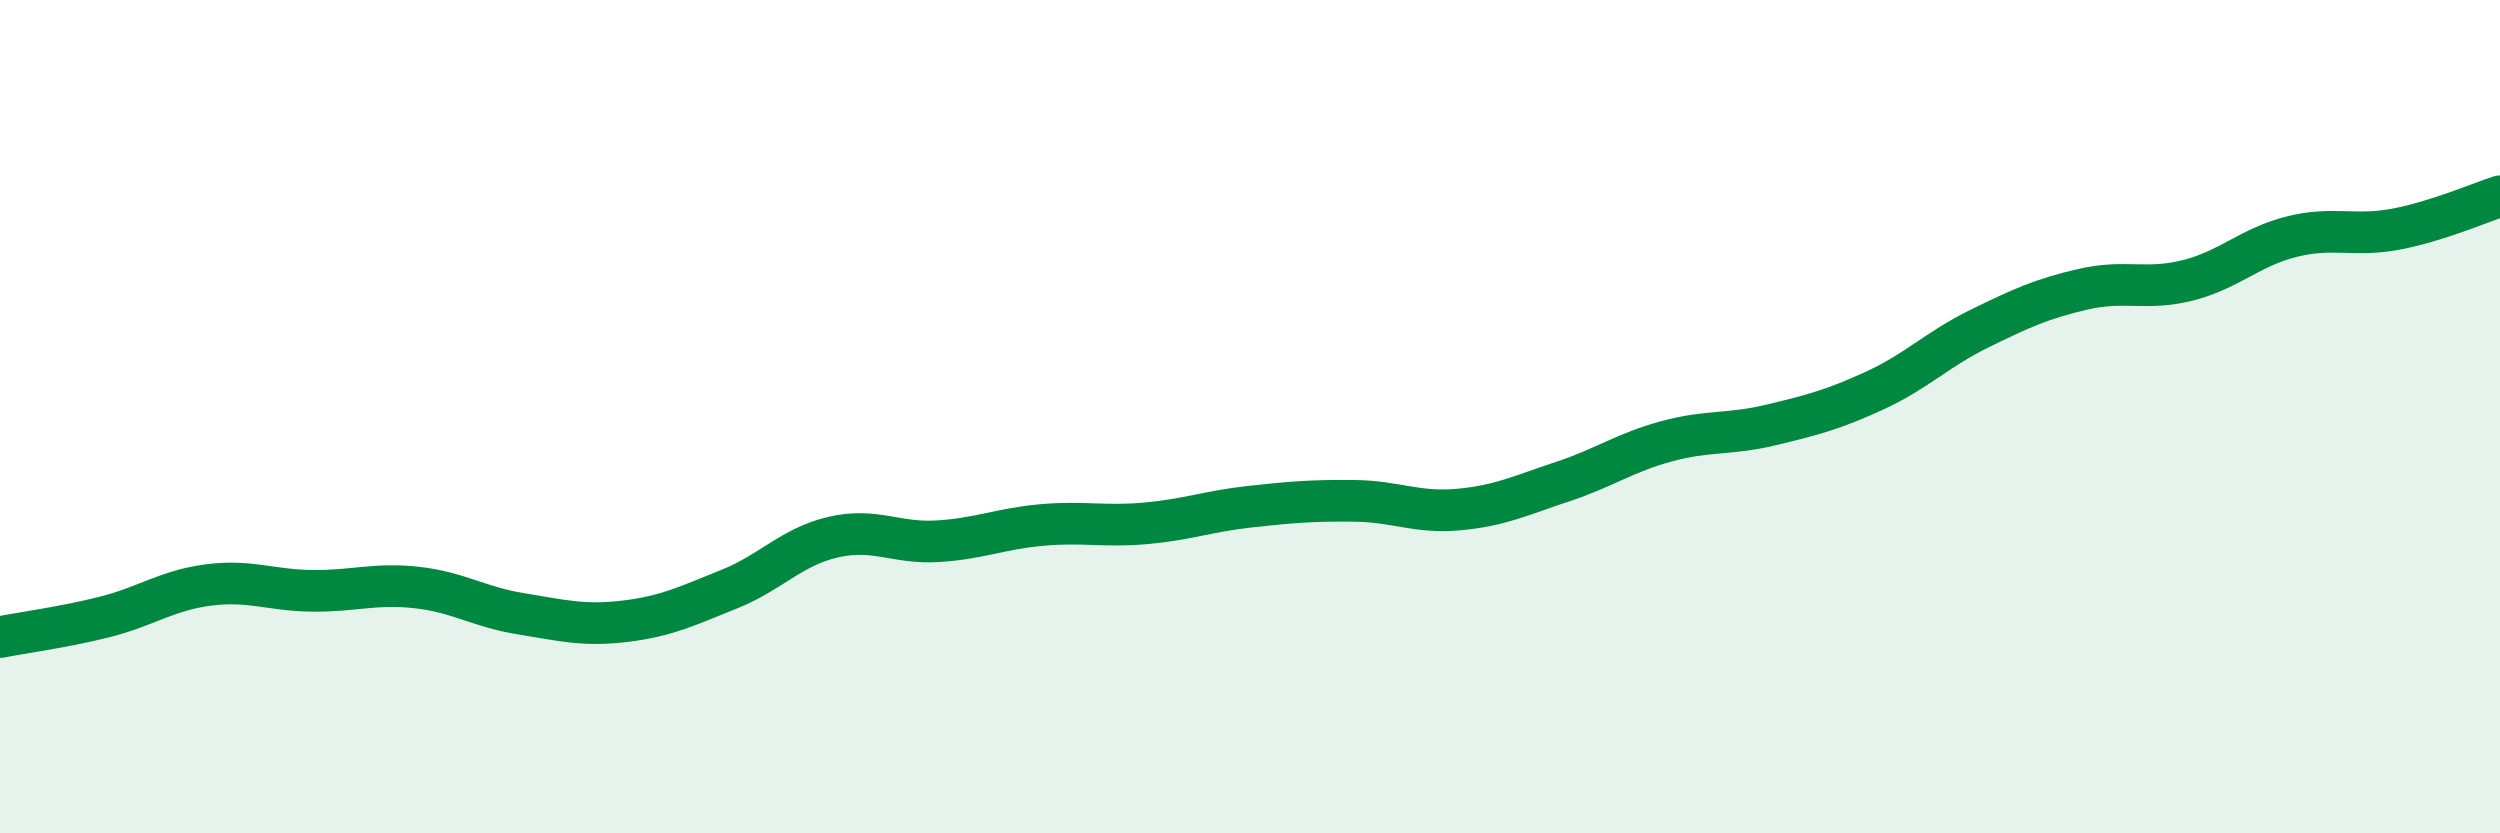
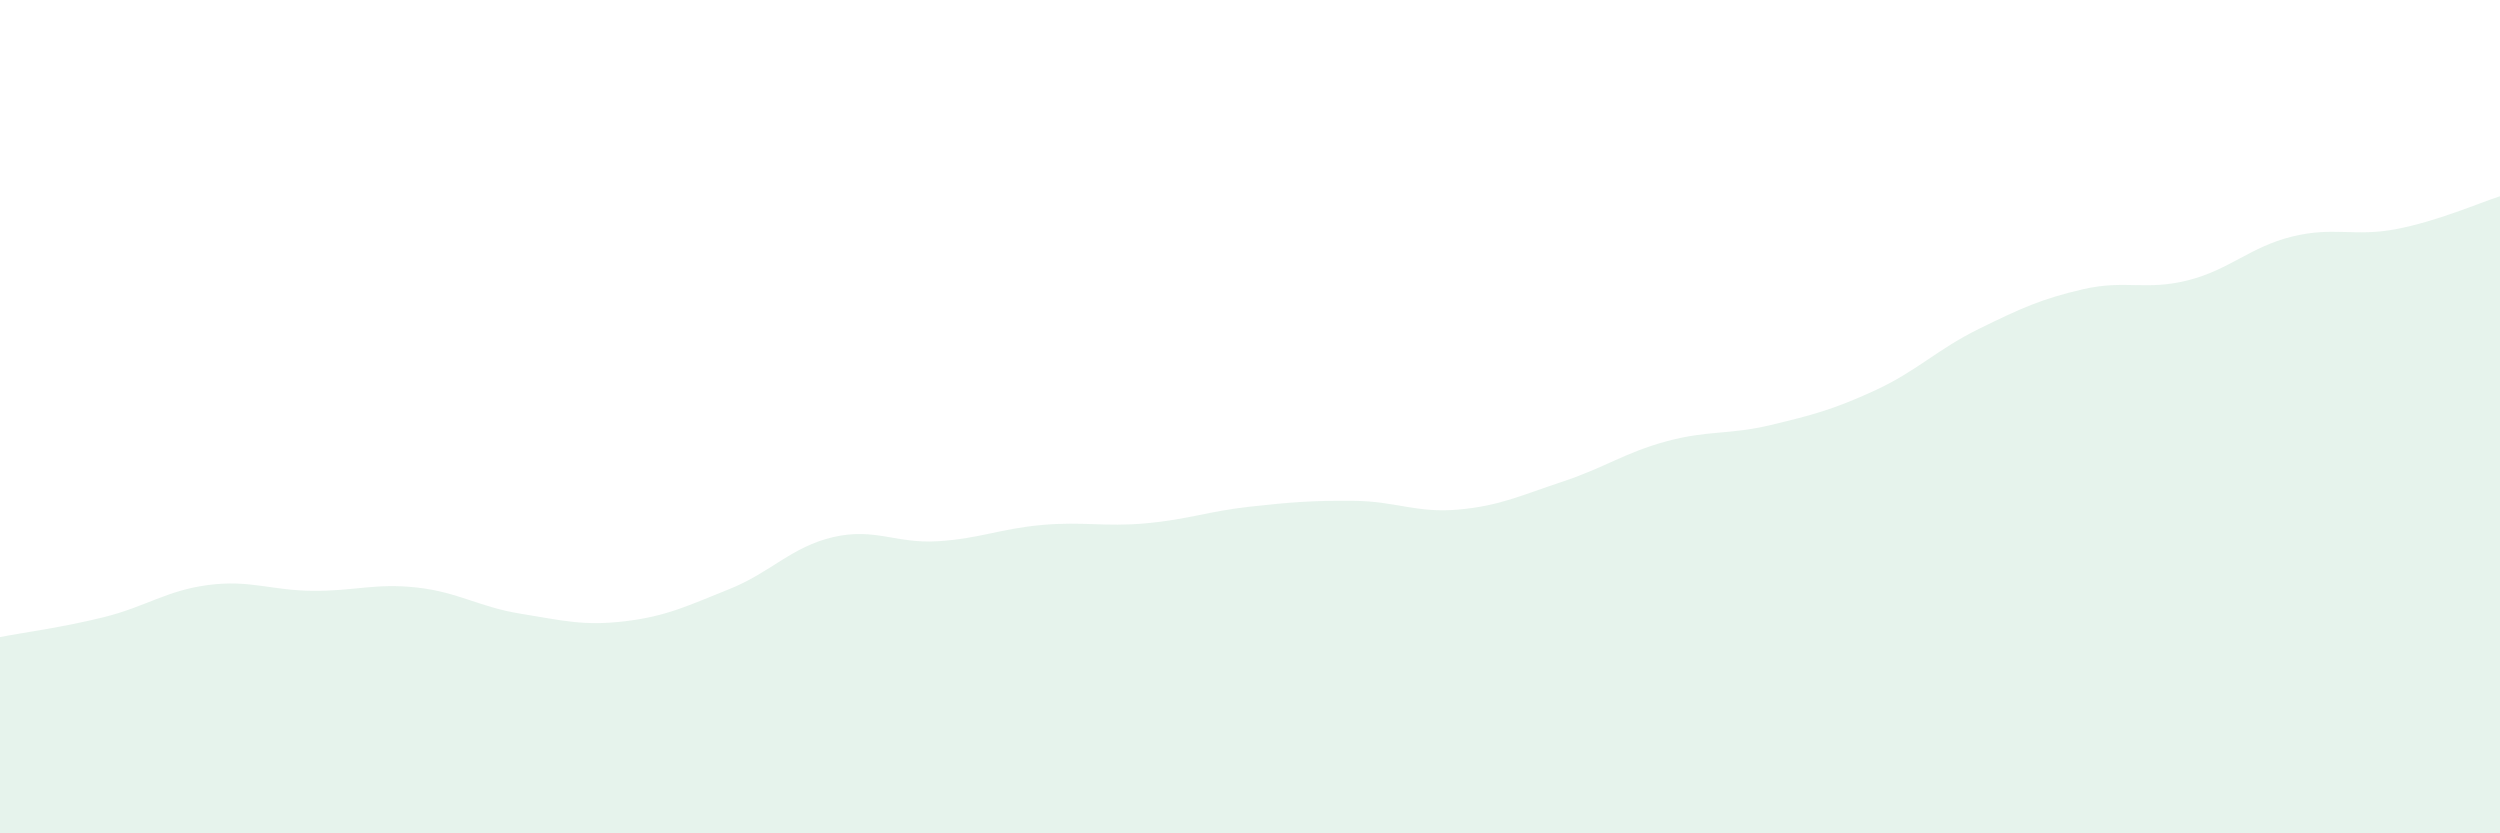
<svg xmlns="http://www.w3.org/2000/svg" width="60" height="20" viewBox="0 0 60 20">
  <path d="M 0,15.29 C 0.5,15.19 1.5,15.06 2.5,14.81 C 3.5,14.56 4,14.17 5,14.04 C 6,13.91 6.5,14.17 7.5,14.18 C 8.5,14.19 9,13.99 10,14.1 C 11,14.21 11.5,14.57 12.5,14.73 C 13.5,14.89 14,15.03 15,14.91 C 16,14.79 16.5,14.54 17.5,14.14 C 18.5,13.74 19,13.12 20,12.89 C 21,12.66 21.5,13.05 22.5,12.99 C 23.5,12.93 24,12.69 25,12.6 C 26,12.51 26.5,12.65 27.5,12.56 C 28.5,12.47 29,12.27 30,12.16 C 31,12.05 31.5,12.01 32.5,12.02 C 33.5,12.03 34,12.32 35,12.23 C 36,12.14 36.5,11.89 37.5,11.56 C 38.5,11.23 39,10.86 40,10.59 C 41,10.32 41.5,10.44 42.5,10.2 C 43.5,9.96 44,9.83 45,9.37 C 46,8.91 46.5,8.38 47.5,7.89 C 48.5,7.4 49,7.17 50,6.94 C 51,6.71 51.5,6.98 52.5,6.73 C 53.5,6.48 54,5.93 55,5.68 C 56,5.43 56.5,5.69 57.5,5.5 C 58.5,5.31 59.5,4.87 60,4.71L60 20L0 20Z" fill="#008740" opacity="0.1" stroke-linecap="round" stroke-linejoin="round" />
-   <path d="M 0,15.29 C 0.5,15.19 1.5,15.06 2.5,14.81 C 3.5,14.56 4,14.17 5,14.04 C 6,13.91 6.5,14.17 7.5,14.18 C 8.5,14.19 9,13.99 10,14.1 C 11,14.21 11.5,14.57 12.5,14.73 C 13.5,14.89 14,15.03 15,14.91 C 16,14.79 16.5,14.54 17.5,14.14 C 18.5,13.74 19,13.12 20,12.89 C 21,12.66 21.5,13.05 22.5,12.99 C 23.5,12.93 24,12.69 25,12.6 C 26,12.51 26.5,12.65 27.5,12.56 C 28.5,12.47 29,12.27 30,12.16 C 31,12.05 31.5,12.01 32.5,12.02 C 33.5,12.03 34,12.32 35,12.23 C 36,12.14 36.5,11.89 37.5,11.56 C 38.5,11.23 39,10.86 40,10.59 C 41,10.32 41.5,10.44 42.5,10.2 C 43.5,9.96 44,9.83 45,9.37 C 46,8.91 46.5,8.38 47.5,7.89 C 48.5,7.4 49,7.17 50,6.94 C 51,6.71 51.5,6.98 52.5,6.73 C 53.5,6.48 54,5.93 55,5.68 C 56,5.43 56.5,5.69 57.5,5.5 C 58.5,5.31 59.5,4.87 60,4.71" stroke="#008740" stroke-width="1" fill="none" stroke-linecap="round" stroke-linejoin="round" />
</svg>